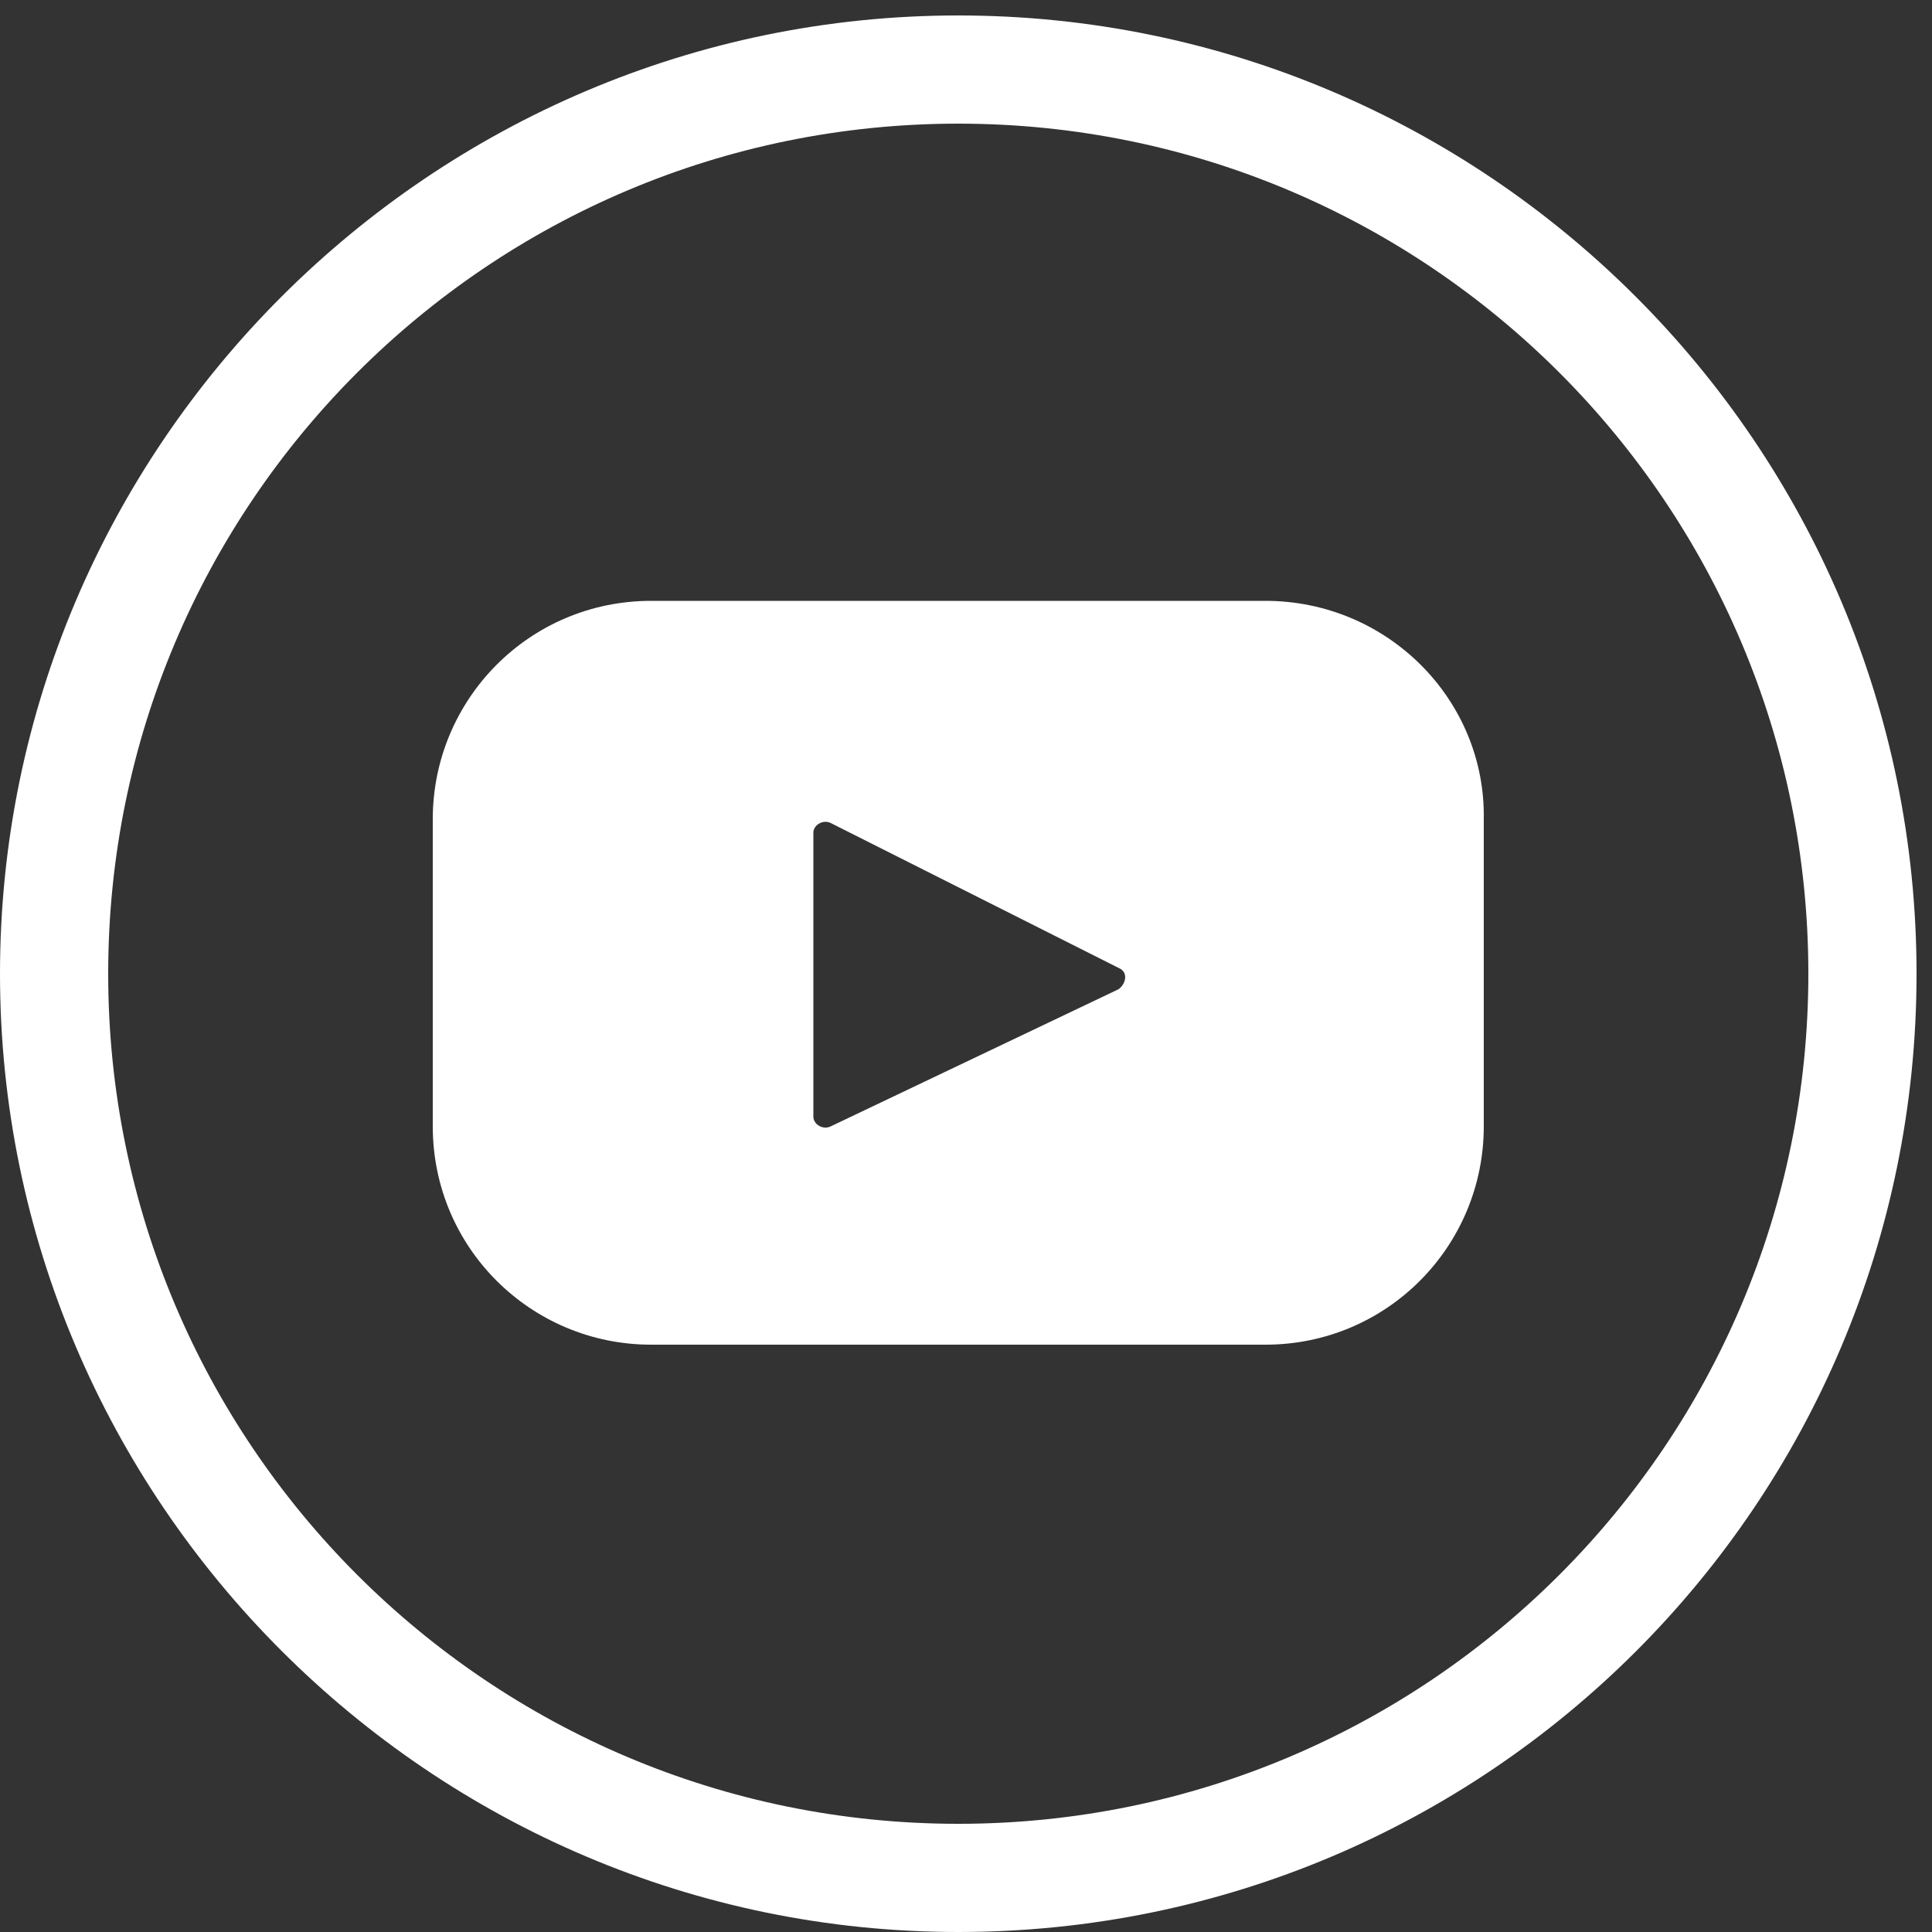
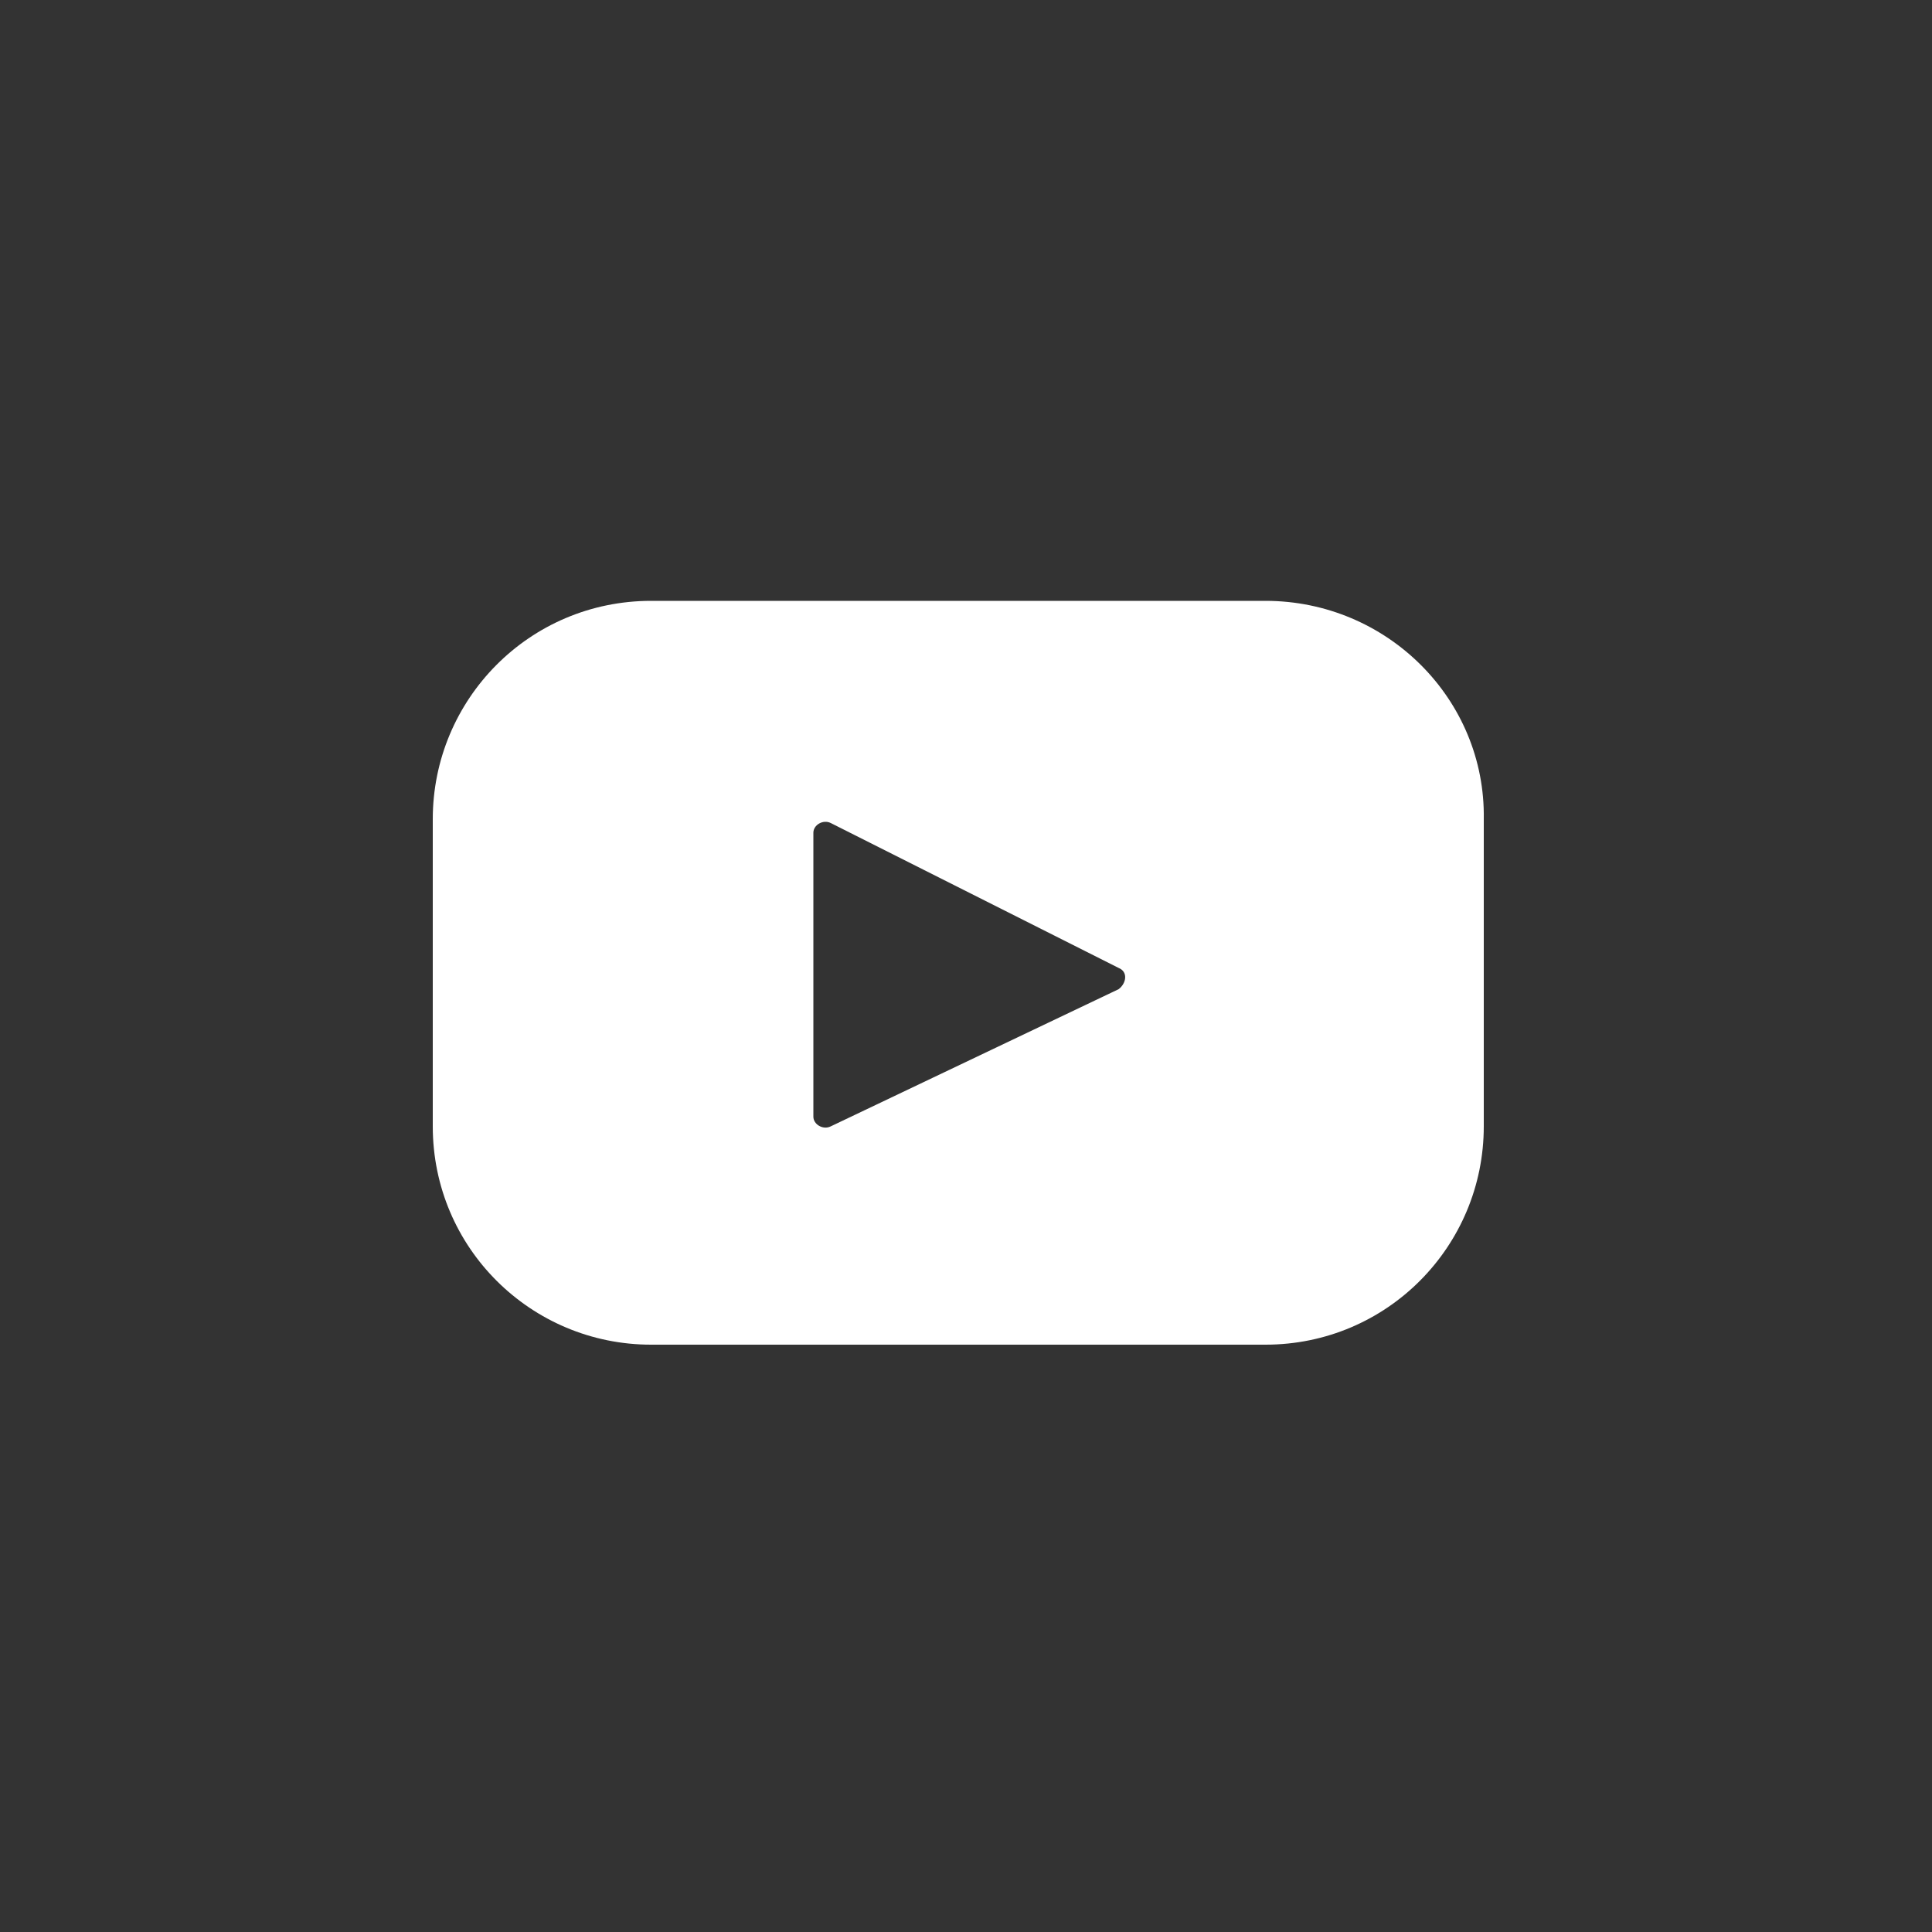
<svg xmlns="http://www.w3.org/2000/svg" version="1.1" id="Layer_1" x="0px" y="0px" viewBox="0 0 100 100" style="enable-background:new 0 0 100 100;" xml:space="preserve">
  <rect x="0" y="0" width="100" height="100" fill="#333333" stroke="none" />
  <style type="text/css"> .st0{fill:#FFFFFF;} </style>
  <g>
    <path class="st0" d="M65.5,31.1H33.7c-6.3,0-11.3,5.1-11.3,11.3v15.9c0,6.3,5.1,11.3,11.3,11.3h31.8c6.3,0,11.3-5.1,11.3-11.3V42.4 C76.9,36.2,71.8,31.1,65.5,31.1z M57.9,51.2L43,58.3c-0.4,0.2-0.9-0.1-0.9-0.5V43.1c0-0.4,0.5-0.7,0.9-0.5l14.9,7.5 C58.4,50.3,58.3,50.9,57.9,51.2L57.9,51.2z" />
-     <path class="st0" d="M49.6,100C22.3,100,0,77.7,0,50.4S22.3,0.8,49.6,0.8S99.2,23,99.2,50.4S77,100,49.6,100L49.6,100z M49.6,6.4 c-24.3,0-44,19.7-44,44s19.7,44,44,44s44-19.7,44-44S73.9,6.4,49.6,6.4z" />
  </g>
</svg>